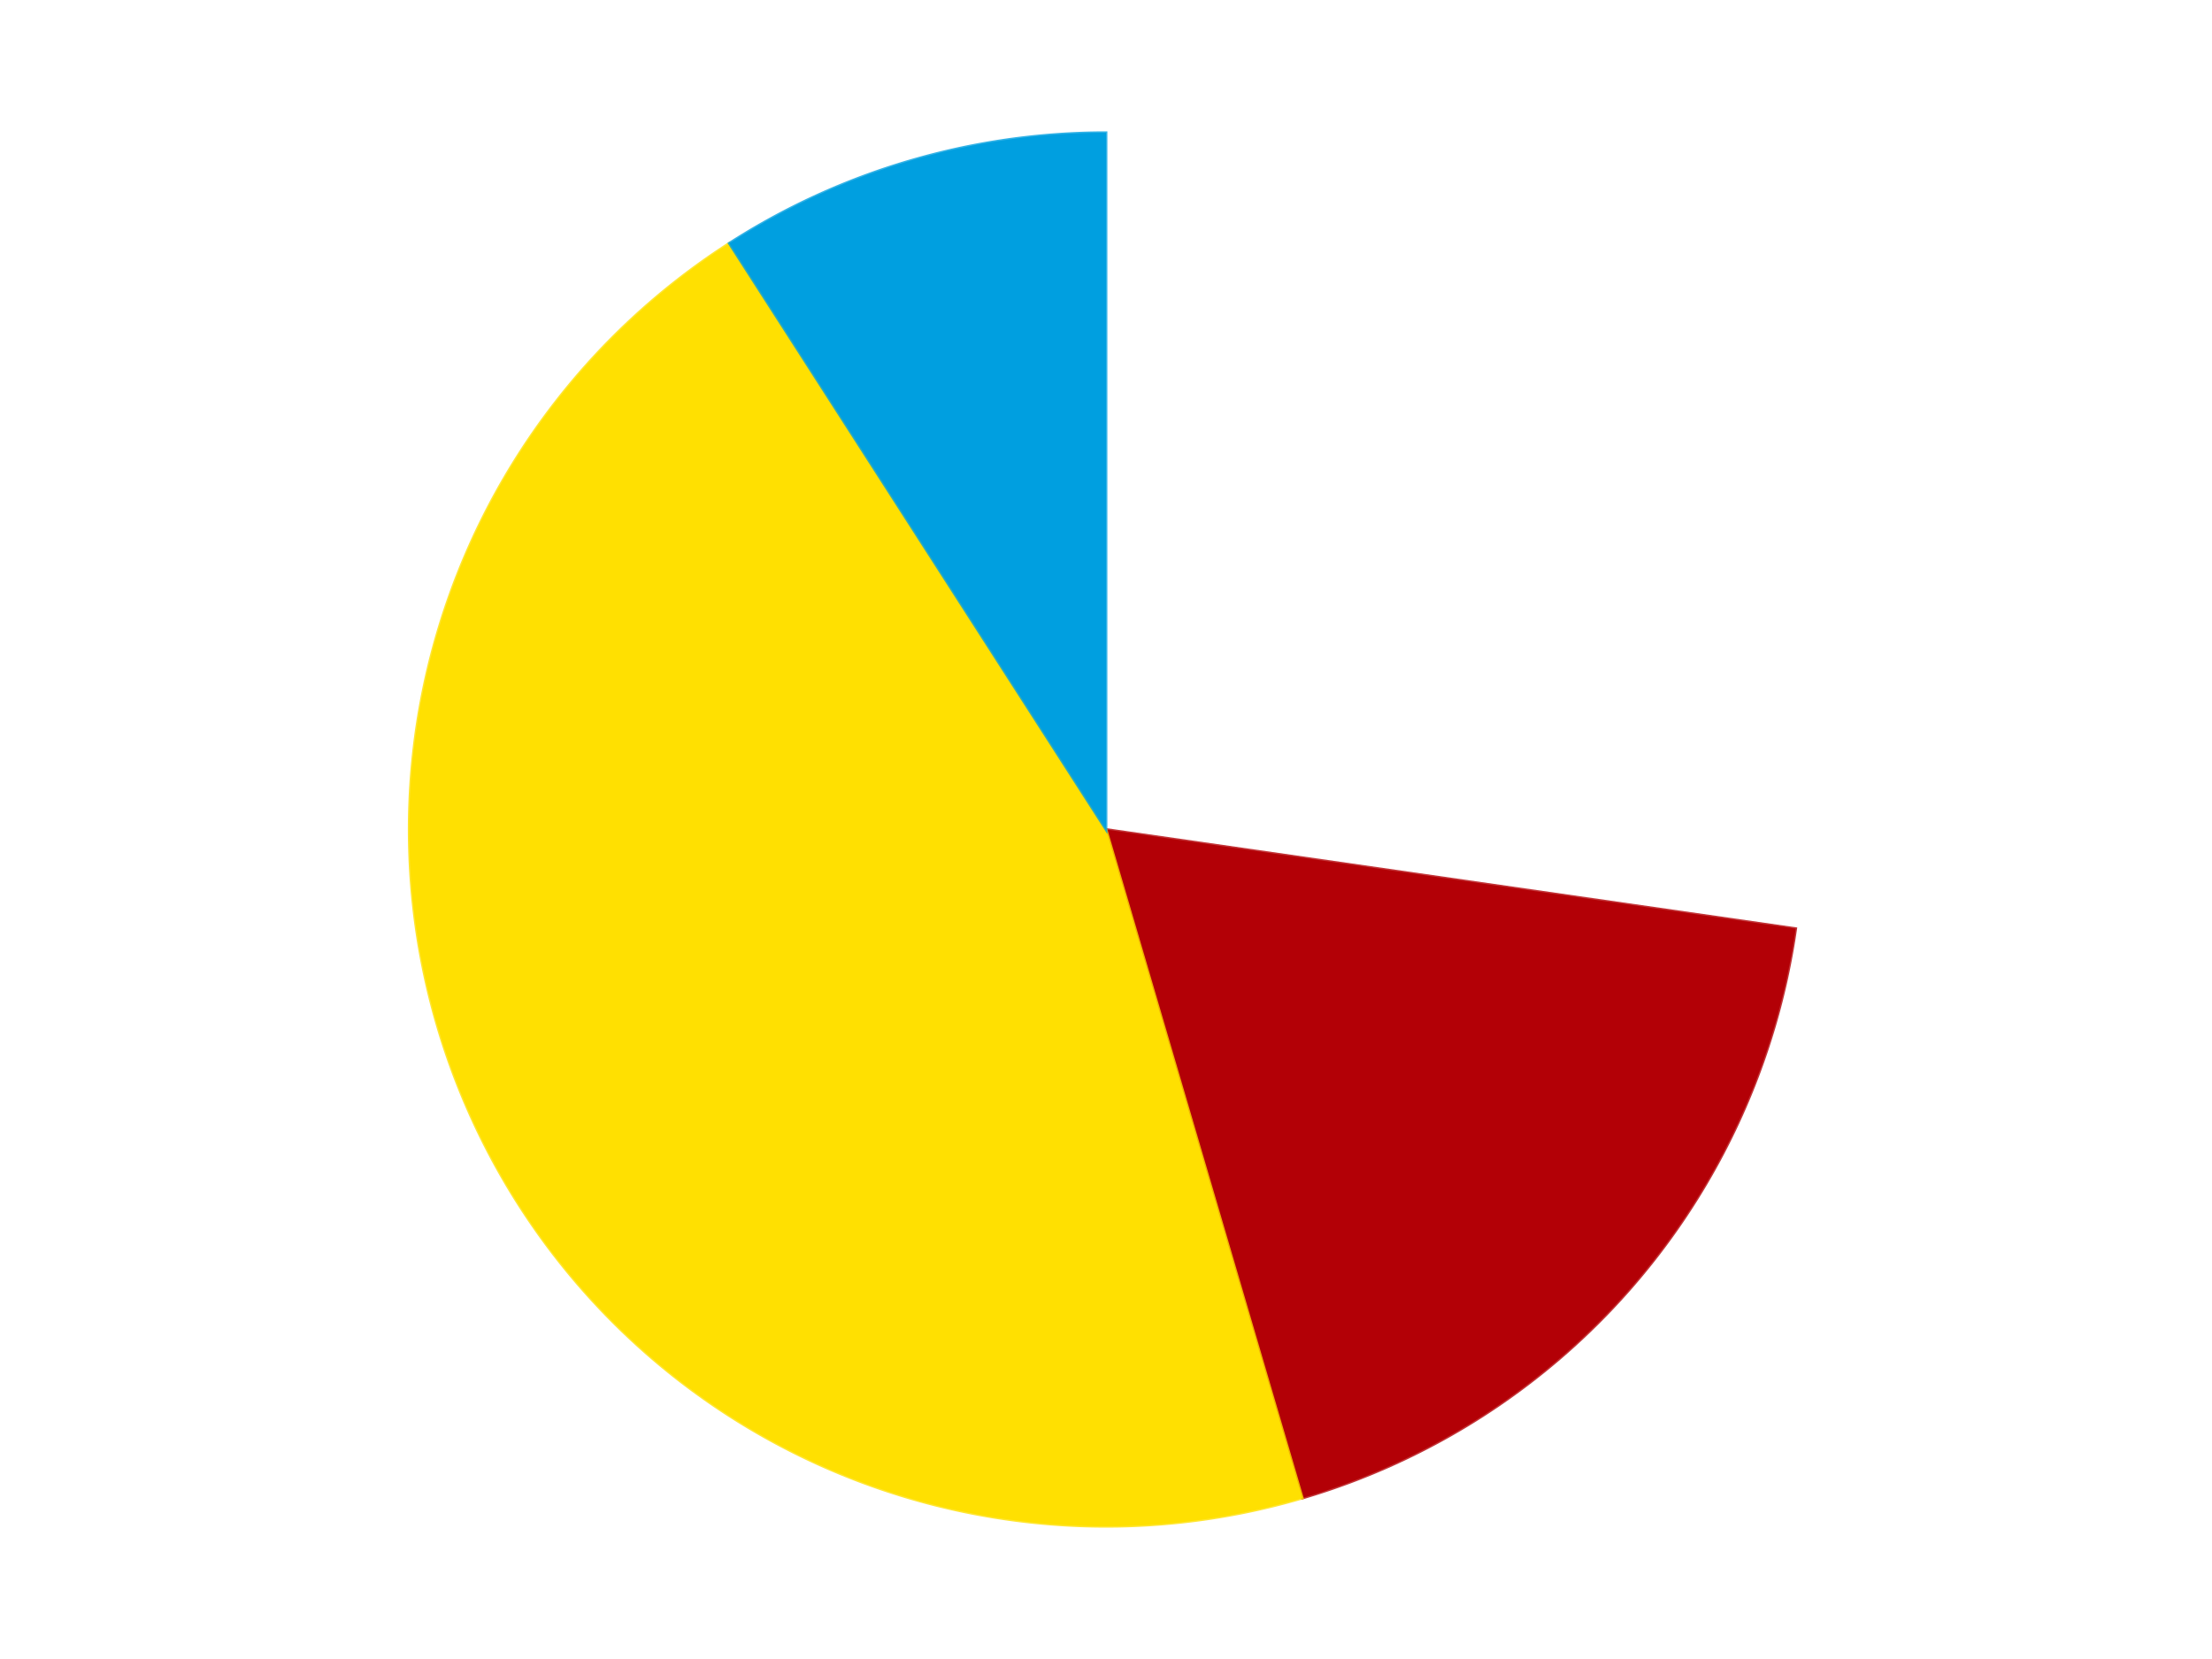
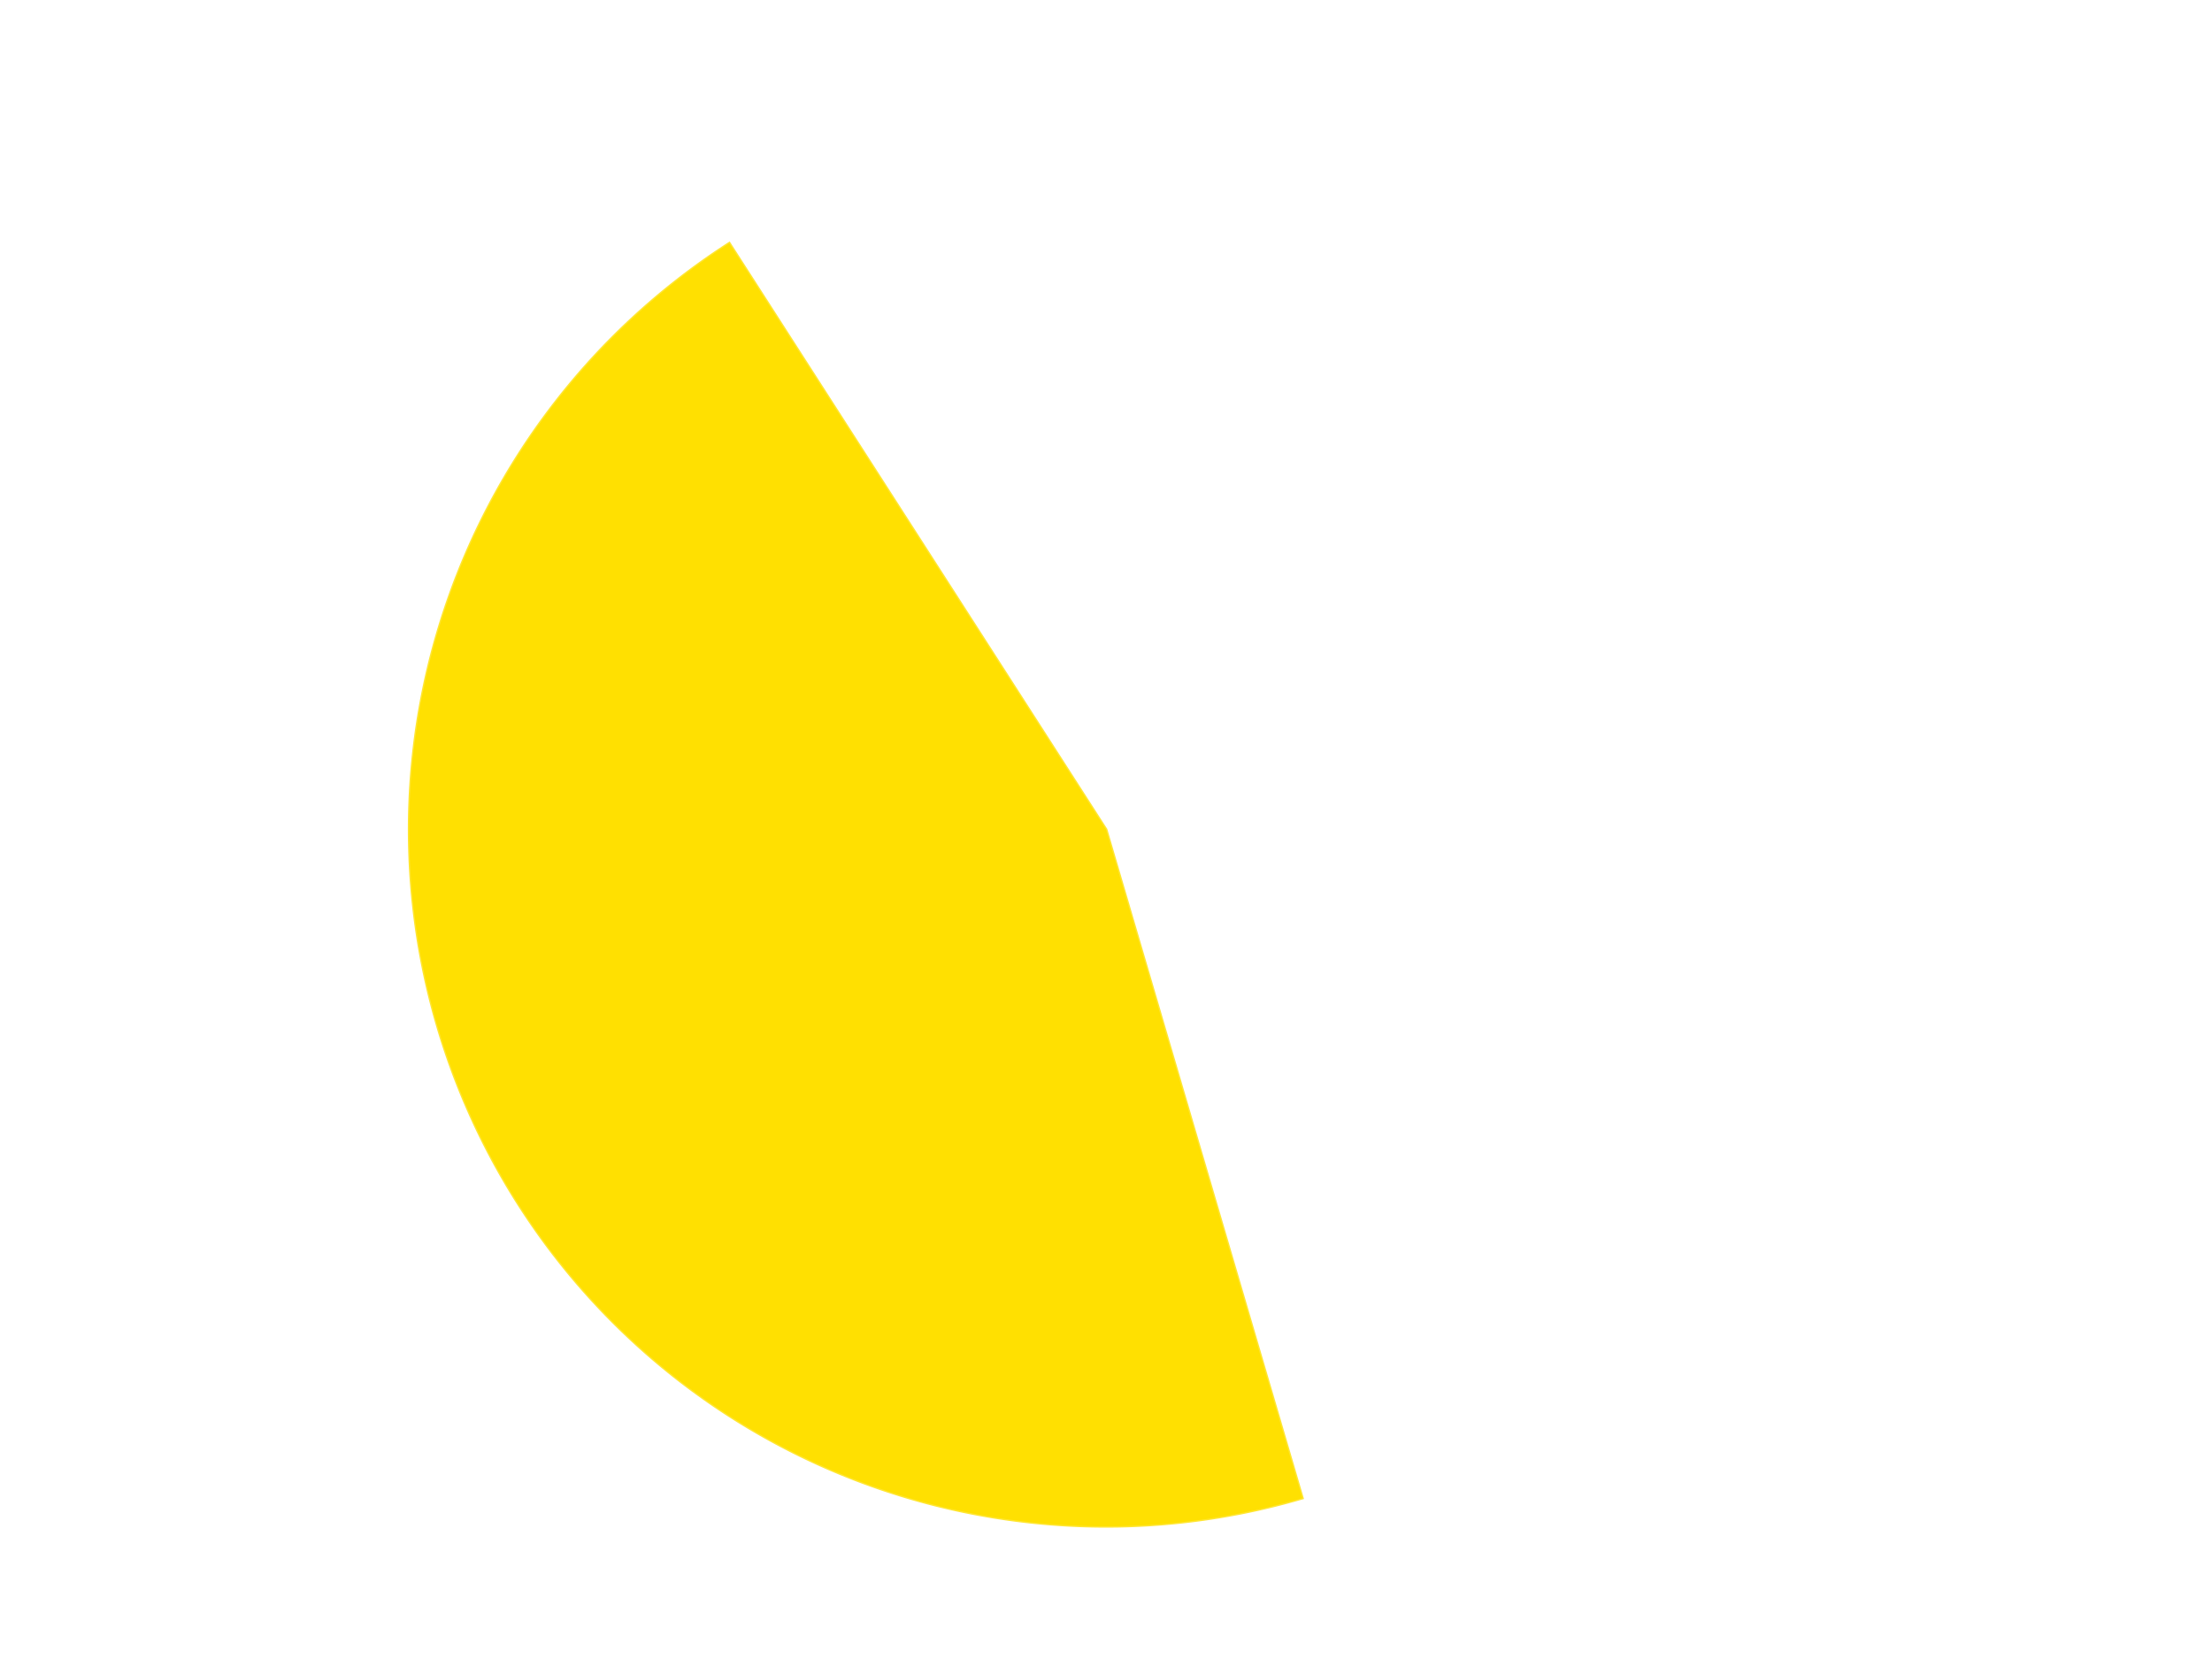
<svg xmlns="http://www.w3.org/2000/svg" xmlns:xlink="http://www.w3.org/1999/xlink" id="chart-05de322c-a452-41fa-bf82-795658b54d75" class="pygal-chart" viewBox="0 0 800 600">
  <defs>
    <style type="text/css">#chart-05de322c-a452-41fa-bf82-795658b54d75{-webkit-user-select:none;-webkit-font-smoothing:antialiased;font-family:Consolas,"Liberation Mono",Menlo,Courier,monospace}#chart-05de322c-a452-41fa-bf82-795658b54d75 .title{font-family:Consolas,"Liberation Mono",Menlo,Courier,monospace;font-size:16px}#chart-05de322c-a452-41fa-bf82-795658b54d75 .legends .legend text{font-family:Consolas,"Liberation Mono",Menlo,Courier,monospace;font-size:14px}#chart-05de322c-a452-41fa-bf82-795658b54d75 .axis text{font-family:Consolas,"Liberation Mono",Menlo,Courier,monospace;font-size:10px}#chart-05de322c-a452-41fa-bf82-795658b54d75 .axis text.major{font-family:Consolas,"Liberation Mono",Menlo,Courier,monospace;font-size:10px}#chart-05de322c-a452-41fa-bf82-795658b54d75 .text-overlay text.value{font-family:Consolas,"Liberation Mono",Menlo,Courier,monospace;font-size:16px}#chart-05de322c-a452-41fa-bf82-795658b54d75 .text-overlay text.label{font-family:Consolas,"Liberation Mono",Menlo,Courier,monospace;font-size:10px}#chart-05de322c-a452-41fa-bf82-795658b54d75 .tooltip{font-family:Consolas,"Liberation Mono",Menlo,Courier,monospace;font-size:14px}#chart-05de322c-a452-41fa-bf82-795658b54d75 text.no_data{font-family:Consolas,"Liberation Mono",Menlo,Courier,monospace;font-size:64px}
#chart-05de322c-a452-41fa-bf82-795658b54d75{background-color:transparent}#chart-05de322c-a452-41fa-bf82-795658b54d75 path,#chart-05de322c-a452-41fa-bf82-795658b54d75 line,#chart-05de322c-a452-41fa-bf82-795658b54d75 rect,#chart-05de322c-a452-41fa-bf82-795658b54d75 circle{-webkit-transition:150ms;-moz-transition:150ms;transition:150ms}#chart-05de322c-a452-41fa-bf82-795658b54d75 .graph &gt; .background{fill:transparent}#chart-05de322c-a452-41fa-bf82-795658b54d75 .plot &gt; .background{fill:transparent}#chart-05de322c-a452-41fa-bf82-795658b54d75 .graph{fill:rgba(0,0,0,.87)}#chart-05de322c-a452-41fa-bf82-795658b54d75 text.no_data{fill:rgba(0,0,0,1)}#chart-05de322c-a452-41fa-bf82-795658b54d75 .title{fill:rgba(0,0,0,1)}#chart-05de322c-a452-41fa-bf82-795658b54d75 .legends .legend text{fill:rgba(0,0,0,.87)}#chart-05de322c-a452-41fa-bf82-795658b54d75 .legends .legend:hover text{fill:rgba(0,0,0,1)}#chart-05de322c-a452-41fa-bf82-795658b54d75 .axis .line{stroke:rgba(0,0,0,1)}#chart-05de322c-a452-41fa-bf82-795658b54d75 .axis .guide.line{stroke:rgba(0,0,0,.54)}#chart-05de322c-a452-41fa-bf82-795658b54d75 .axis .major.line{stroke:rgba(0,0,0,.87)}#chart-05de322c-a452-41fa-bf82-795658b54d75 .axis text.major{fill:rgba(0,0,0,1)}#chart-05de322c-a452-41fa-bf82-795658b54d75 .axis.y .guides:hover .guide.line,#chart-05de322c-a452-41fa-bf82-795658b54d75 .line-graph .axis.x .guides:hover .guide.line,#chart-05de322c-a452-41fa-bf82-795658b54d75 .stackedline-graph .axis.x .guides:hover .guide.line,#chart-05de322c-a452-41fa-bf82-795658b54d75 .xy-graph .axis.x .guides:hover .guide.line{stroke:rgba(0,0,0,1)}#chart-05de322c-a452-41fa-bf82-795658b54d75 .axis .guides:hover text{fill:rgba(0,0,0,1)}#chart-05de322c-a452-41fa-bf82-795658b54d75 .reactive{fill-opacity:1.0;stroke-opacity:.8;stroke-width:1}#chart-05de322c-a452-41fa-bf82-795658b54d75 .ci{stroke:rgba(0,0,0,.87)}#chart-05de322c-a452-41fa-bf82-795658b54d75 .reactive.active,#chart-05de322c-a452-41fa-bf82-795658b54d75 .active .reactive{fill-opacity:0.6;stroke-opacity:.9;stroke-width:4}#chart-05de322c-a452-41fa-bf82-795658b54d75 .ci .reactive.active{stroke-width:1.5}#chart-05de322c-a452-41fa-bf82-795658b54d75 .series text{fill:rgba(0,0,0,1)}#chart-05de322c-a452-41fa-bf82-795658b54d75 .tooltip rect{fill:transparent;stroke:rgba(0,0,0,1);-webkit-transition:opacity 150ms;-moz-transition:opacity 150ms;transition:opacity 150ms}#chart-05de322c-a452-41fa-bf82-795658b54d75 .tooltip .label{fill:rgba(0,0,0,.87)}#chart-05de322c-a452-41fa-bf82-795658b54d75 .tooltip .label{fill:rgba(0,0,0,.87)}#chart-05de322c-a452-41fa-bf82-795658b54d75 .tooltip .legend{font-size:.8em;fill:rgba(0,0,0,.54)}#chart-05de322c-a452-41fa-bf82-795658b54d75 .tooltip .x_label{font-size:.6em;fill:rgba(0,0,0,1)}#chart-05de322c-a452-41fa-bf82-795658b54d75 .tooltip .xlink{font-size:.5em;text-decoration:underline}#chart-05de322c-a452-41fa-bf82-795658b54d75 .tooltip .value{font-size:1.5em}#chart-05de322c-a452-41fa-bf82-795658b54d75 .bound{font-size:.5em}#chart-05de322c-a452-41fa-bf82-795658b54d75 .max-value{font-size:.75em;fill:rgba(0,0,0,.54)}#chart-05de322c-a452-41fa-bf82-795658b54d75 .map-element{fill:transparent;stroke:rgba(0,0,0,.54) !important}#chart-05de322c-a452-41fa-bf82-795658b54d75 .map-element .reactive{fill-opacity:inherit;stroke-opacity:inherit}#chart-05de322c-a452-41fa-bf82-795658b54d75 .color-0,#chart-05de322c-a452-41fa-bf82-795658b54d75 .color-0 a:visited{stroke:#F44336;fill:#F44336}#chart-05de322c-a452-41fa-bf82-795658b54d75 .color-1,#chart-05de322c-a452-41fa-bf82-795658b54d75 .color-1 a:visited{stroke:#3F51B5;fill:#3F51B5}#chart-05de322c-a452-41fa-bf82-795658b54d75 .color-2,#chart-05de322c-a452-41fa-bf82-795658b54d75 .color-2 a:visited{stroke:#009688;fill:#009688}#chart-05de322c-a452-41fa-bf82-795658b54d75 .color-3,#chart-05de322c-a452-41fa-bf82-795658b54d75 .color-3 a:visited{stroke:#FFC107;fill:#FFC107}#chart-05de322c-a452-41fa-bf82-795658b54d75 .text-overlay .color-0 text{fill:black}#chart-05de322c-a452-41fa-bf82-795658b54d75 .text-overlay .color-1 text{fill:black}#chart-05de322c-a452-41fa-bf82-795658b54d75 .text-overlay .color-2 text{fill:black}#chart-05de322c-a452-41fa-bf82-795658b54d75 .text-overlay .color-3 text{fill:black}
#chart-05de322c-a452-41fa-bf82-795658b54d75 text.no_data{text-anchor:middle}#chart-05de322c-a452-41fa-bf82-795658b54d75 .guide.line{fill:none}#chart-05de322c-a452-41fa-bf82-795658b54d75 .centered{text-anchor:middle}#chart-05de322c-a452-41fa-bf82-795658b54d75 .title{text-anchor:middle}#chart-05de322c-a452-41fa-bf82-795658b54d75 .legends .legend text{fill-opacity:1}#chart-05de322c-a452-41fa-bf82-795658b54d75 .axis.x text{text-anchor:middle}#chart-05de322c-a452-41fa-bf82-795658b54d75 .axis.x:not(.web) text[transform]{text-anchor:start}#chart-05de322c-a452-41fa-bf82-795658b54d75 .axis.x:not(.web) text[transform].backwards{text-anchor:end}#chart-05de322c-a452-41fa-bf82-795658b54d75 .axis.y text{text-anchor:end}#chart-05de322c-a452-41fa-bf82-795658b54d75 .axis.y text[transform].backwards{text-anchor:start}#chart-05de322c-a452-41fa-bf82-795658b54d75 .axis.y2 text{text-anchor:start}#chart-05de322c-a452-41fa-bf82-795658b54d75 .axis.y2 text[transform].backwards{text-anchor:end}#chart-05de322c-a452-41fa-bf82-795658b54d75 .axis .guide.line{stroke-dasharray:4,4;stroke:black}#chart-05de322c-a452-41fa-bf82-795658b54d75 .axis .major.guide.line{stroke-dasharray:6,6;stroke:black}#chart-05de322c-a452-41fa-bf82-795658b54d75 .horizontal .axis.y .guide.line,#chart-05de322c-a452-41fa-bf82-795658b54d75 .horizontal .axis.y2 .guide.line,#chart-05de322c-a452-41fa-bf82-795658b54d75 .vertical .axis.x .guide.line{opacity:0}#chart-05de322c-a452-41fa-bf82-795658b54d75 .horizontal .axis.always_show .guide.line,#chart-05de322c-a452-41fa-bf82-795658b54d75 .vertical .axis.always_show .guide.line{opacity:1 !important}#chart-05de322c-a452-41fa-bf82-795658b54d75 .axis.y .guides:hover .guide.line,#chart-05de322c-a452-41fa-bf82-795658b54d75 .axis.y2 .guides:hover .guide.line,#chart-05de322c-a452-41fa-bf82-795658b54d75 .axis.x .guides:hover .guide.line{opacity:1}#chart-05de322c-a452-41fa-bf82-795658b54d75 .axis .guides:hover text{opacity:1}#chart-05de322c-a452-41fa-bf82-795658b54d75 .nofill{fill:none}#chart-05de322c-a452-41fa-bf82-795658b54d75 .subtle-fill{fill-opacity:.2}#chart-05de322c-a452-41fa-bf82-795658b54d75 .dot{stroke-width:1px;fill-opacity:1;stroke-opacity:1}#chart-05de322c-a452-41fa-bf82-795658b54d75 .dot.active{stroke-width:5px}#chart-05de322c-a452-41fa-bf82-795658b54d75 .dot.negative{fill:transparent}#chart-05de322c-a452-41fa-bf82-795658b54d75 text,#chart-05de322c-a452-41fa-bf82-795658b54d75 tspan{stroke:none !important}#chart-05de322c-a452-41fa-bf82-795658b54d75 .series text.active{opacity:1}#chart-05de322c-a452-41fa-bf82-795658b54d75 .tooltip rect{fill-opacity:.95;stroke-width:.5}#chart-05de322c-a452-41fa-bf82-795658b54d75 .tooltip text{fill-opacity:1}#chart-05de322c-a452-41fa-bf82-795658b54d75 .showable{visibility:hidden}#chart-05de322c-a452-41fa-bf82-795658b54d75 .showable.shown{visibility:visible}#chart-05de322c-a452-41fa-bf82-795658b54d75 .gauge-background{fill:rgba(229,229,229,1);stroke:none}#chart-05de322c-a452-41fa-bf82-795658b54d75 .bg-lines{stroke:transparent;stroke-width:2px}</style>
    <script type="text/javascript">window.pygal = window.pygal || {};window.pygal.config = window.pygal.config || {};window.pygal.config['05de322c-a452-41fa-bf82-795658b54d75'] = {"allow_interruptions": false, "box_mode": "extremes", "classes": ["pygal-chart"], "css": ["file://style.css", "file://graph.css"], "defs": [], "disable_xml_declaration": false, "dots_size": 2.5, "dynamic_print_values": false, "explicit_size": false, "fill": false, "force_uri_protocol": "https", "formatter": null, "half_pie": false, "height": 600, "include_x_axis": false, "inner_radius": 0, "interpolate": null, "interpolation_parameters": {}, "interpolation_precision": 250, "inverse_y_axis": false, "js": ["//kozea.github.io/pygal.js/2.0.x/pygal-tooltips.min.js"], "legend_at_bottom": false, "legend_at_bottom_columns": null, "legend_box_size": 12, "logarithmic": false, "margin": 20, "margin_bottom": null, "margin_left": null, "margin_right": null, "margin_top": null, "max_scale": 16, "min_scale": 4, "missing_value_fill_truncation": "x", "no_data_text": "No data", "no_prefix": false, "order_min": null, "pretty_print": false, "print_labels": false, "print_values": false, "print_values_position": "center", "print_zeroes": true, "range": null, "rounded_bars": null, "secondary_range": null, "show_dots": true, "show_legend": false, "show_minor_x_labels": true, "show_minor_y_labels": true, "show_only_major_dots": false, "show_x_guides": false, "show_x_labels": true, "show_y_guides": true, "show_y_labels": true, "spacing": 10, "stack_from_top": false, "strict": false, "stroke": true, "stroke_style": null, "style": {"background": "transparent", "ci_colors": [], "colors": ["#F44336", "#3F51B5", "#009688", "#FFC107", "#FF5722", "#9C27B0", "#03A9F4", "#8BC34A", "#FF9800", "#E91E63", "#2196F3", "#4CAF50", "#FFEB3B", "#673AB7", "#00BCD4", "#CDDC39", "#9E9E9E", "#607D8B"], "dot_opacity": "1", "font_family": "Consolas, \"Liberation Mono\", Menlo, Courier, monospace", "foreground": "rgba(0, 0, 0, .87)", "foreground_strong": "rgba(0, 0, 0, 1)", "foreground_subtle": "rgba(0, 0, 0, .54)", "guide_stroke_color": "black", "guide_stroke_dasharray": "4,4", "label_font_family": "Consolas, \"Liberation Mono\", Menlo, Courier, monospace", "label_font_size": 10, "legend_font_family": "Consolas, \"Liberation Mono\", Menlo, Courier, monospace", "legend_font_size": 14, "major_guide_stroke_color": "black", "major_guide_stroke_dasharray": "6,6", "major_label_font_family": "Consolas, \"Liberation Mono\", Menlo, Courier, monospace", "major_label_font_size": 10, "no_data_font_family": "Consolas, \"Liberation Mono\", Menlo, Courier, monospace", "no_data_font_size": 64, "opacity": "1.0", "opacity_hover": "0.6", "plot_background": "transparent", "stroke_opacity": ".8", "stroke_opacity_hover": ".9", "stroke_width": "1", "stroke_width_hover": "4", "title_font_family": "Consolas, \"Liberation Mono\", Menlo, Courier, monospace", "title_font_size": 16, "tooltip_font_family": "Consolas, \"Liberation Mono\", Menlo, Courier, monospace", "tooltip_font_size": 14, "transition": "150ms", "value_background": "rgba(229, 229, 229, 1)", "value_colors": [], "value_font_family": "Consolas, \"Liberation Mono\", Menlo, Courier, monospace", "value_font_size": 16, "value_label_font_family": "Consolas, \"Liberation Mono\", Menlo, Courier, monospace", "value_label_font_size": 10}, "title": null, "tooltip_border_radius": 0, "tooltip_fancy_mode": true, "truncate_label": null, "truncate_legend": null, "width": 800, "x_label_rotation": 0, "x_labels": null, "x_labels_major": null, "x_labels_major_count": null, "x_labels_major_every": null, "x_title": null, "xrange": null, "y_label_rotation": 0, "y_labels": null, "y_labels_major": null, "y_labels_major_count": null, "y_labels_major_every": null, "y_title": null, "zero": 0, "legends": ["White", "Red", "Yellow", "Dark Azure"]}</script>
    <script type="text/javascript" xlink:href="https://kozea.github.io/pygal.js/2.0.x/pygal-tooltips.min.js" />
  </defs>
  <title>Pygal</title>
  <g class="graph pie-graph vertical">
    <rect x="0" y="0" width="800" height="600" class="background" />
    <g transform="translate(20, 20)" class="plot">
      <rect x="0" y="0" width="760" height="560" class="background" />
      <g class="series serie-0 color-0">
        <g class="slices">
          <g class="slice" style="fill: #FFFFFF; stroke: #FFFFFF">
-             <path d="M380 28 A252 252 0 0 1 629.435 315.863 L380 280 A0 0 0 0 0 380 280 z" class="slice reactive tooltip-trigger" />
            <desc class="value">3</desc>
            <desc class="x centered">475.22444636863656</desc>
            <desc class="y centered">197.4875475228941</desc>
          </g>
        </g>
      </g>
      <g class="series serie-1 color-1">
        <g class="slices">
          <g class="slice" style="fill: #B30006; stroke: #B30006">
-             <path d="M629.435 315.863 A252 252 0 0 1 450.997 521.792 L380 280 A0 0 0 0 0 380 280 z" class="slice reactive tooltip-trigger" />
            <desc class="value">2</desc>
            <desc class="x centered">475.22444636863656</desc>
            <desc class="y centered">362.5124524771059</desc>
          </g>
        </g>
      </g>
      <g class="series serie-2 color-2">
        <g class="slices">
          <g class="slice" style="fill: #FFE001; stroke: #FFE001">
            <path d="M450.997 521.792 A252 252 0 0 1 243.759 68.004 L380 280 A0 0 0 0 0 380 280 z" class="slice reactive tooltip-trigger" />
            <desc class="value">5</desc>
            <desc class="x centered">265.3863685853307</desc>
            <desc class="y centered">332.34229163823767</desc>
          </g>
        </g>
      </g>
      <g class="series serie-3 color-3">
        <g class="slices">
          <g class="slice" style="fill: #009FE0; stroke: #009FE0">
-             <path d="M243.759 68.004 A252 252 0 0 1 380 28 L380 280 A0 0 0 0 0 380 280 z" class="slice reactive tooltip-trigger" />
            <desc class="value">1</desc>
            <desc class="x centered">344.50169783797986</desc>
            <desc class="y centered">159.10388532457333</desc>
          </g>
        </g>
      </g>
    </g>
    <g class="titles" />
    <g transform="translate(20, 20)" class="plot overlay">
      <g class="series serie-0 color-0" />
      <g class="series serie-1 color-1" />
      <g class="series serie-2 color-2" />
      <g class="series serie-3 color-3" />
    </g>
    <g transform="translate(20, 20)" class="plot text-overlay">
      <g class="series serie-0 color-0" />
      <g class="series serie-1 color-1" />
      <g class="series serie-2 color-2" />
      <g class="series serie-3 color-3" />
    </g>
    <g transform="translate(20, 20)" class="plot tooltip-overlay">
      <g transform="translate(0 0)" style="opacity: 0" class="tooltip">
-         <rect rx="0" ry="0" width="0" height="0" class="tooltip-box" />
        <g class="text" />
      </g>
    </g>
  </g>
</svg>